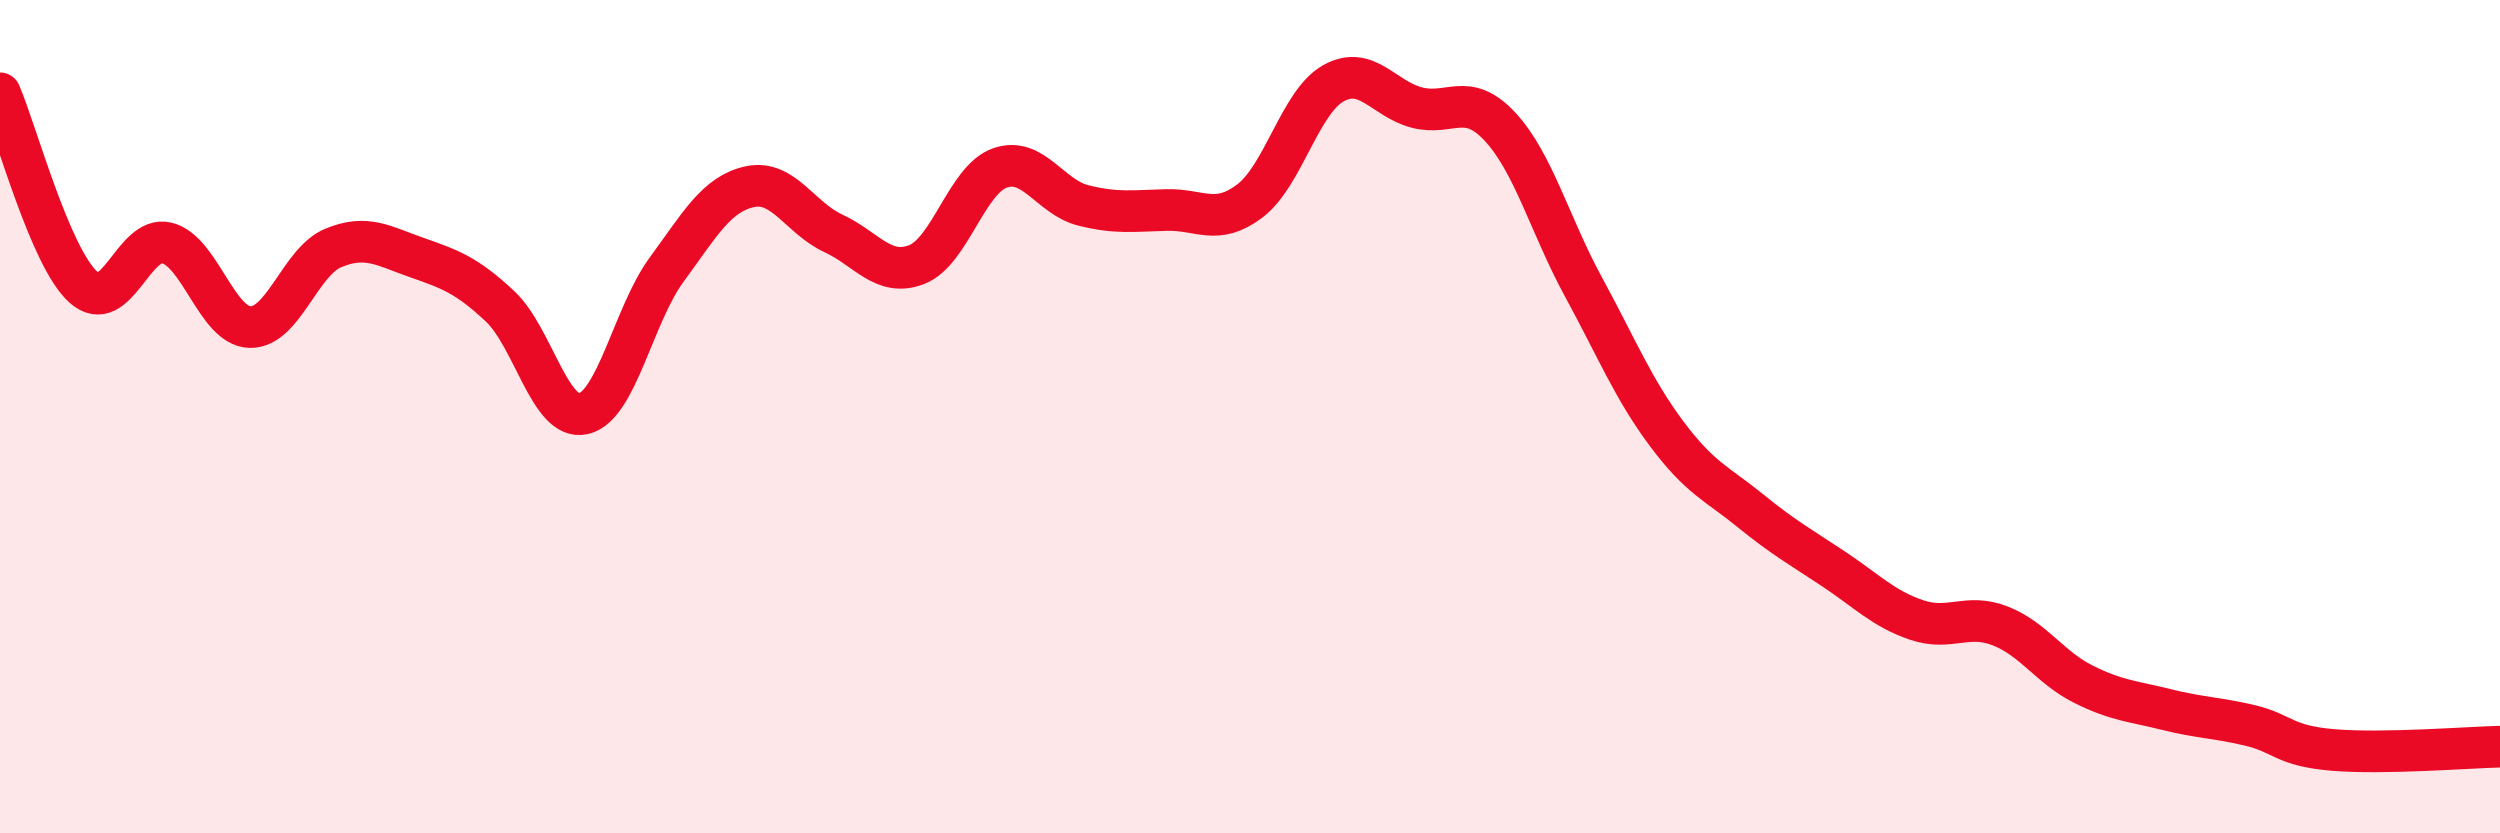
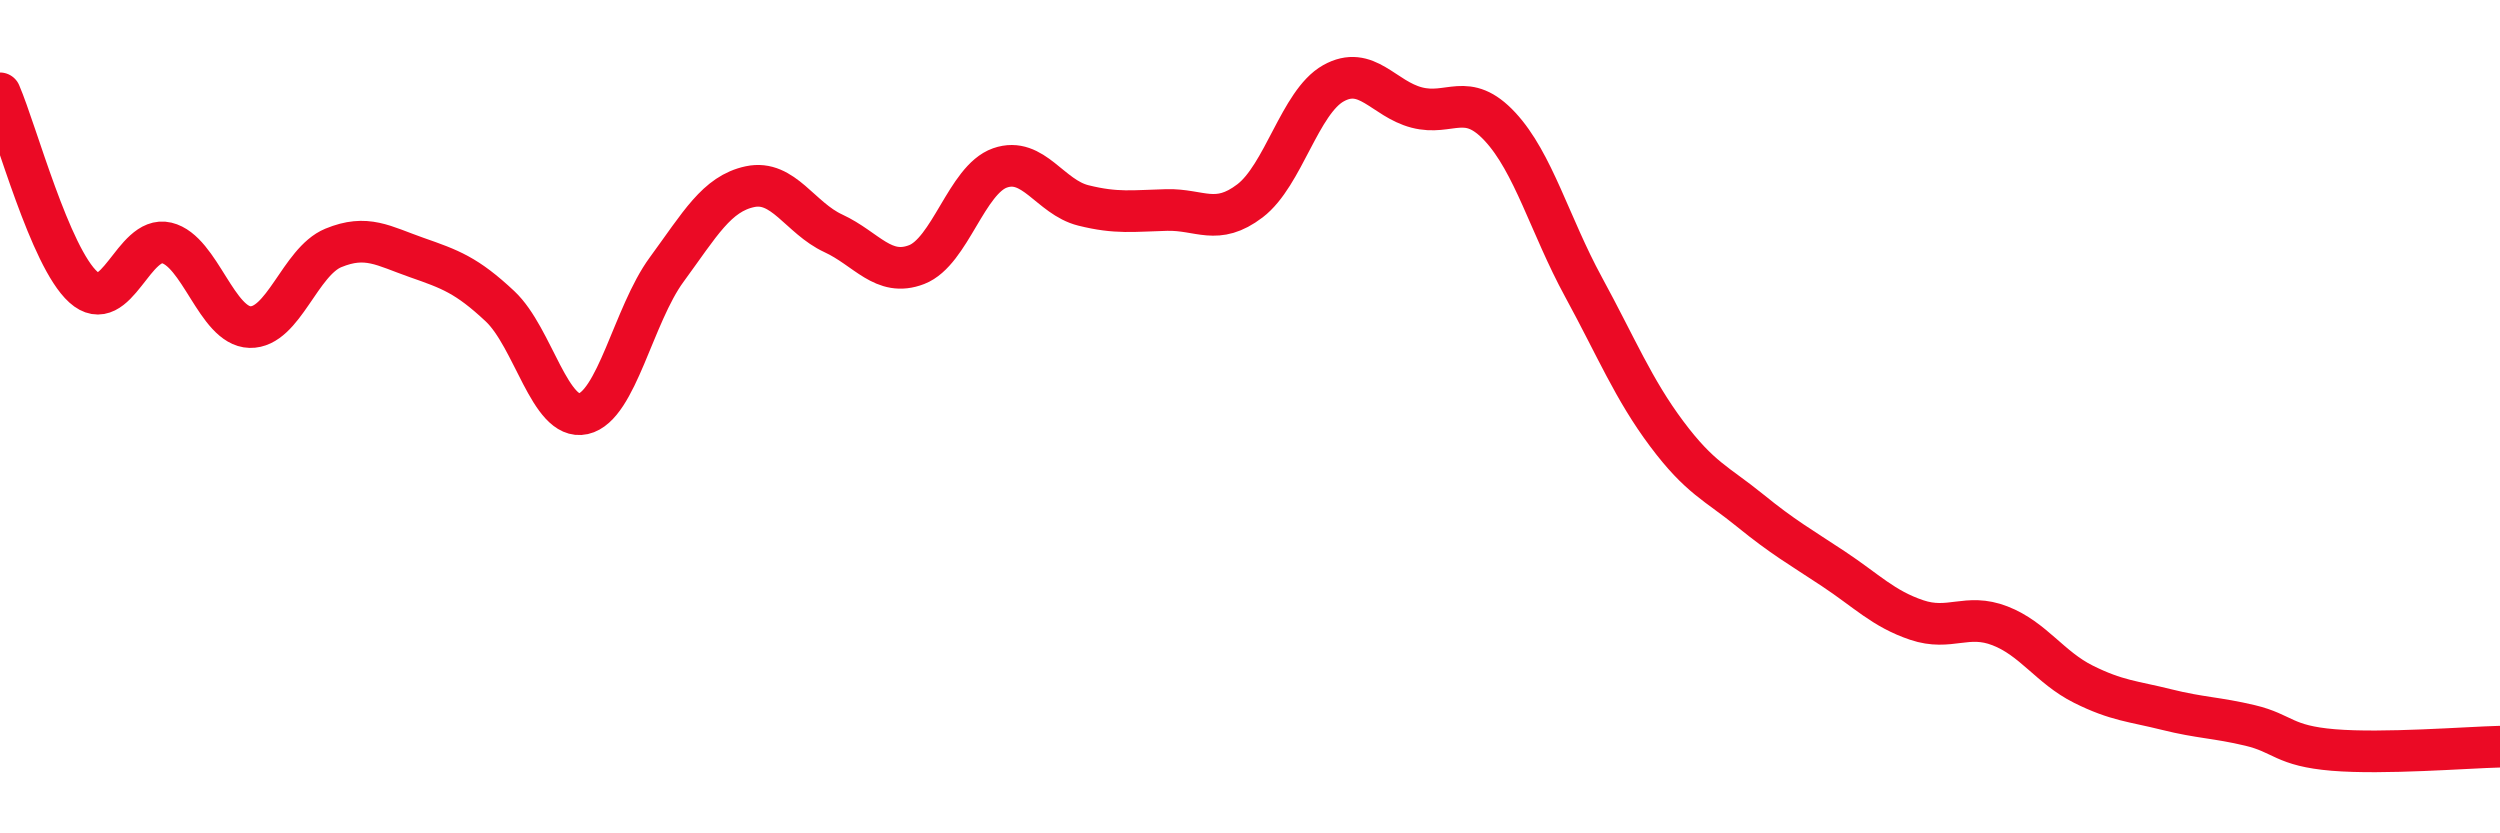
<svg xmlns="http://www.w3.org/2000/svg" width="60" height="20" viewBox="0 0 60 20">
-   <path d="M 0,2.24 C 0.4,3.17 1.2,6.17 2,6.89 C 2.8,7.61 3.2,5.64 4,5.83 C 4.8,6.02 5.2,7.83 6,7.85 C 6.8,7.87 7.2,6.28 8,5.95 C 8.8,5.62 9.2,5.9 10,6.18 C 10.8,6.46 11.2,6.6 12,7.35 C 12.8,8.1 13.2,10.11 14,9.93 C 14.8,9.75 15.2,7.56 16,6.47 C 16.8,5.38 17.2,4.65 18,4.48 C 18.8,4.31 19.2,5.23 20,5.6 C 20.8,5.97 21.2,6.66 22,6.35 C 22.8,6.04 23.2,4.31 24,4.03 C 24.8,3.75 25.2,4.73 26,4.93 C 26.8,5.13 27.2,5.06 28,5.04 C 28.8,5.02 29.2,5.43 30,4.82 C 30.8,4.21 31.2,2.45 32,2 C 32.8,1.55 33.2,2.37 34,2.58 C 34.8,2.79 35.2,2.18 36,3.04 C 36.8,3.9 37.2,5.41 38,6.88 C 38.8,8.35 39.2,9.34 40,10.41 C 40.8,11.48 41.2,11.6 42,12.25 C 42.8,12.9 43.2,13.12 44,13.65 C 44.8,14.18 45.2,14.61 46,14.88 C 46.8,15.15 47.2,14.71 48,15.02 C 48.8,15.33 49.2,16.02 50,16.42 C 50.8,16.82 51.2,16.83 52,17.03 C 52.8,17.23 53.2,17.22 54,17.41 C 54.8,17.6 54.8,17.9 56,18 C 57.2,18.1 59.2,17.94 60,17.92L60 20L0 20Z" fill="#EB0A25" opacity="0.1" stroke-linecap="round" stroke-linejoin="round" />
  <path d="M 0,2.24 C 0.4,3.17 1.2,6.17 2,6.89 C 2.8,7.61 3.2,5.64 4,5.83 C 4.8,6.02 5.2,7.83 6,7.85 C 6.8,7.87 7.2,6.28 8,5.95 C 8.8,5.62 9.2,5.9 10,6.18 C 10.8,6.46 11.2,6.6 12,7.35 C 12.8,8.1 13.2,10.11 14,9.93 C 14.8,9.75 15.2,7.56 16,6.47 C 16.8,5.38 17.2,4.65 18,4.48 C 18.8,4.31 19.2,5.23 20,5.6 C 20.8,5.97 21.2,6.66 22,6.35 C 22.8,6.04 23.2,4.31 24,4.03 C 24.8,3.75 25.2,4.73 26,4.93 C 26.8,5.13 27.2,5.06 28,5.04 C 28.8,5.02 29.2,5.43 30,4.82 C 30.8,4.21 31.2,2.45 32,2 C 32.8,1.55 33.2,2.37 34,2.58 C 34.8,2.79 35.2,2.18 36,3.04 C 36.8,3.9 37.2,5.41 38,6.88 C 38.8,8.35 39.2,9.34 40,10.41 C 40.8,11.48 41.2,11.6 42,12.25 C 42.8,12.9 43.2,13.12 44,13.65 C 44.8,14.18 45.2,14.61 46,14.88 C 46.8,15.15 47.2,14.71 48,15.02 C 48.8,15.33 49.2,16.02 50,16.42 C 50.8,16.82 51.2,16.83 52,17.03 C 52.8,17.23 53.2,17.22 54,17.41 C 54.8,17.6 54.8,17.9 56,18 C 57.2,18.1 59.2,17.94 60,17.92" stroke="#EB0A25" stroke-width="1" fill="none" stroke-linecap="round" stroke-linejoin="round" />
</svg>